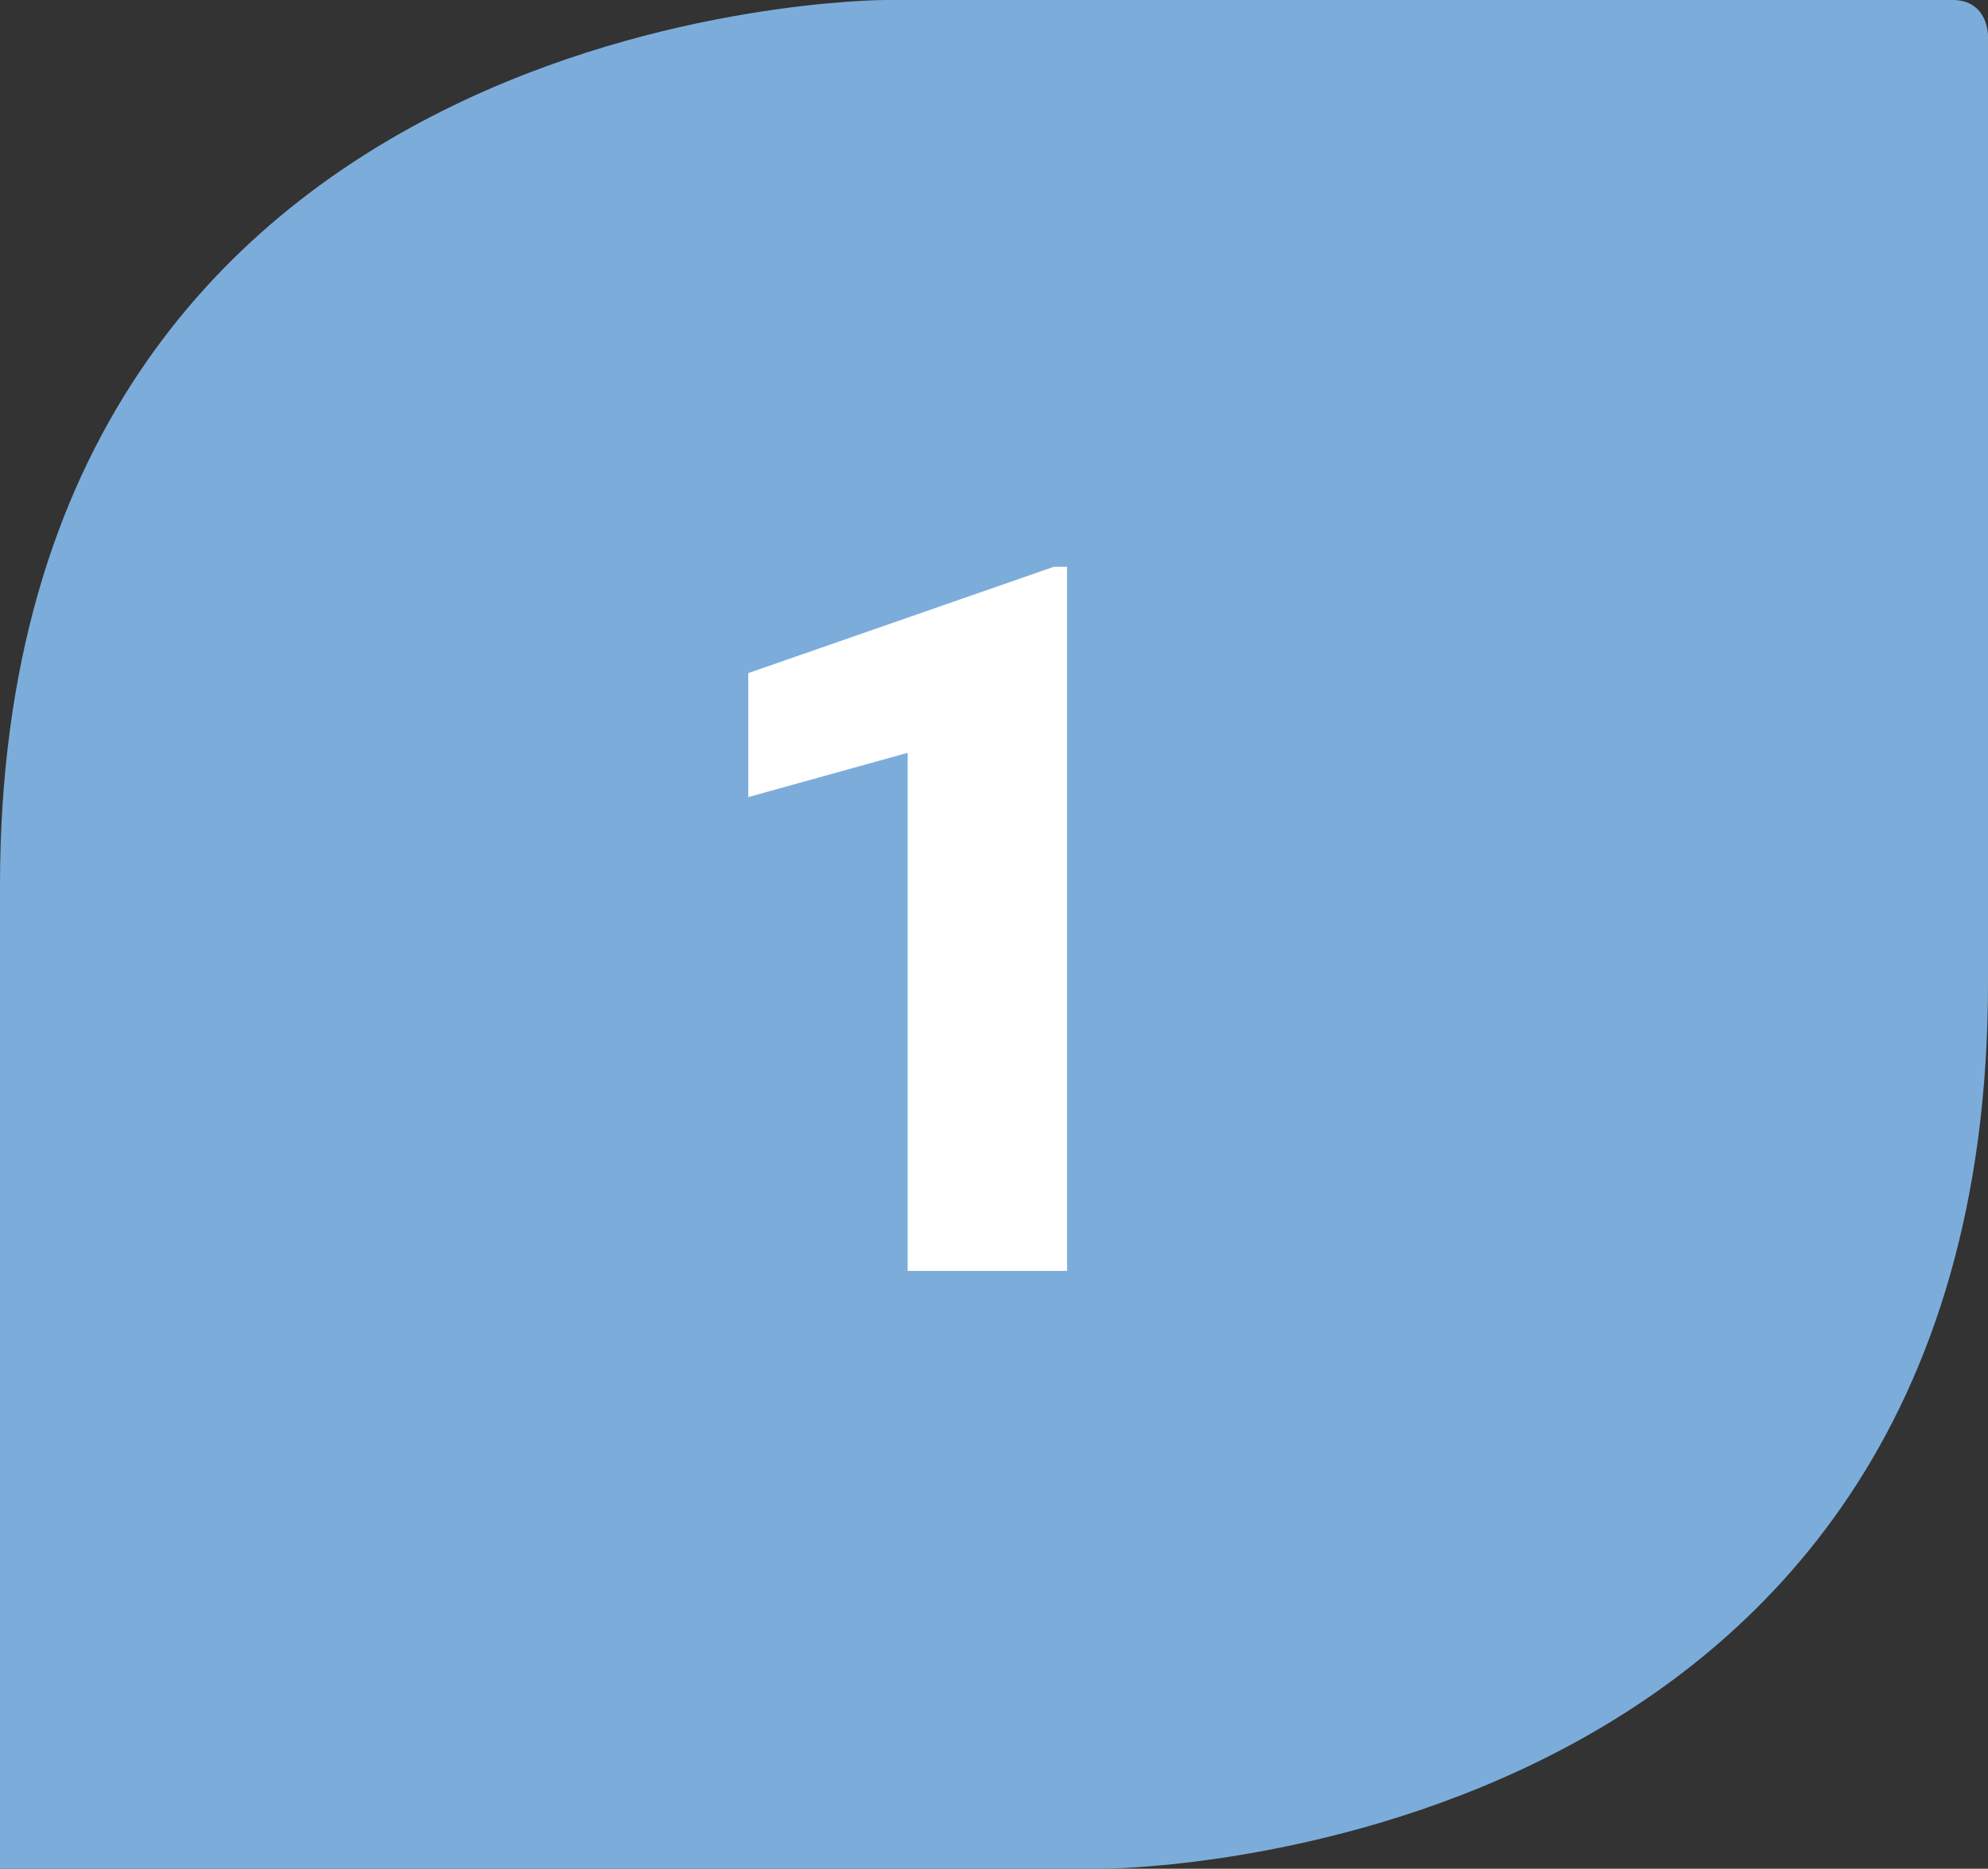
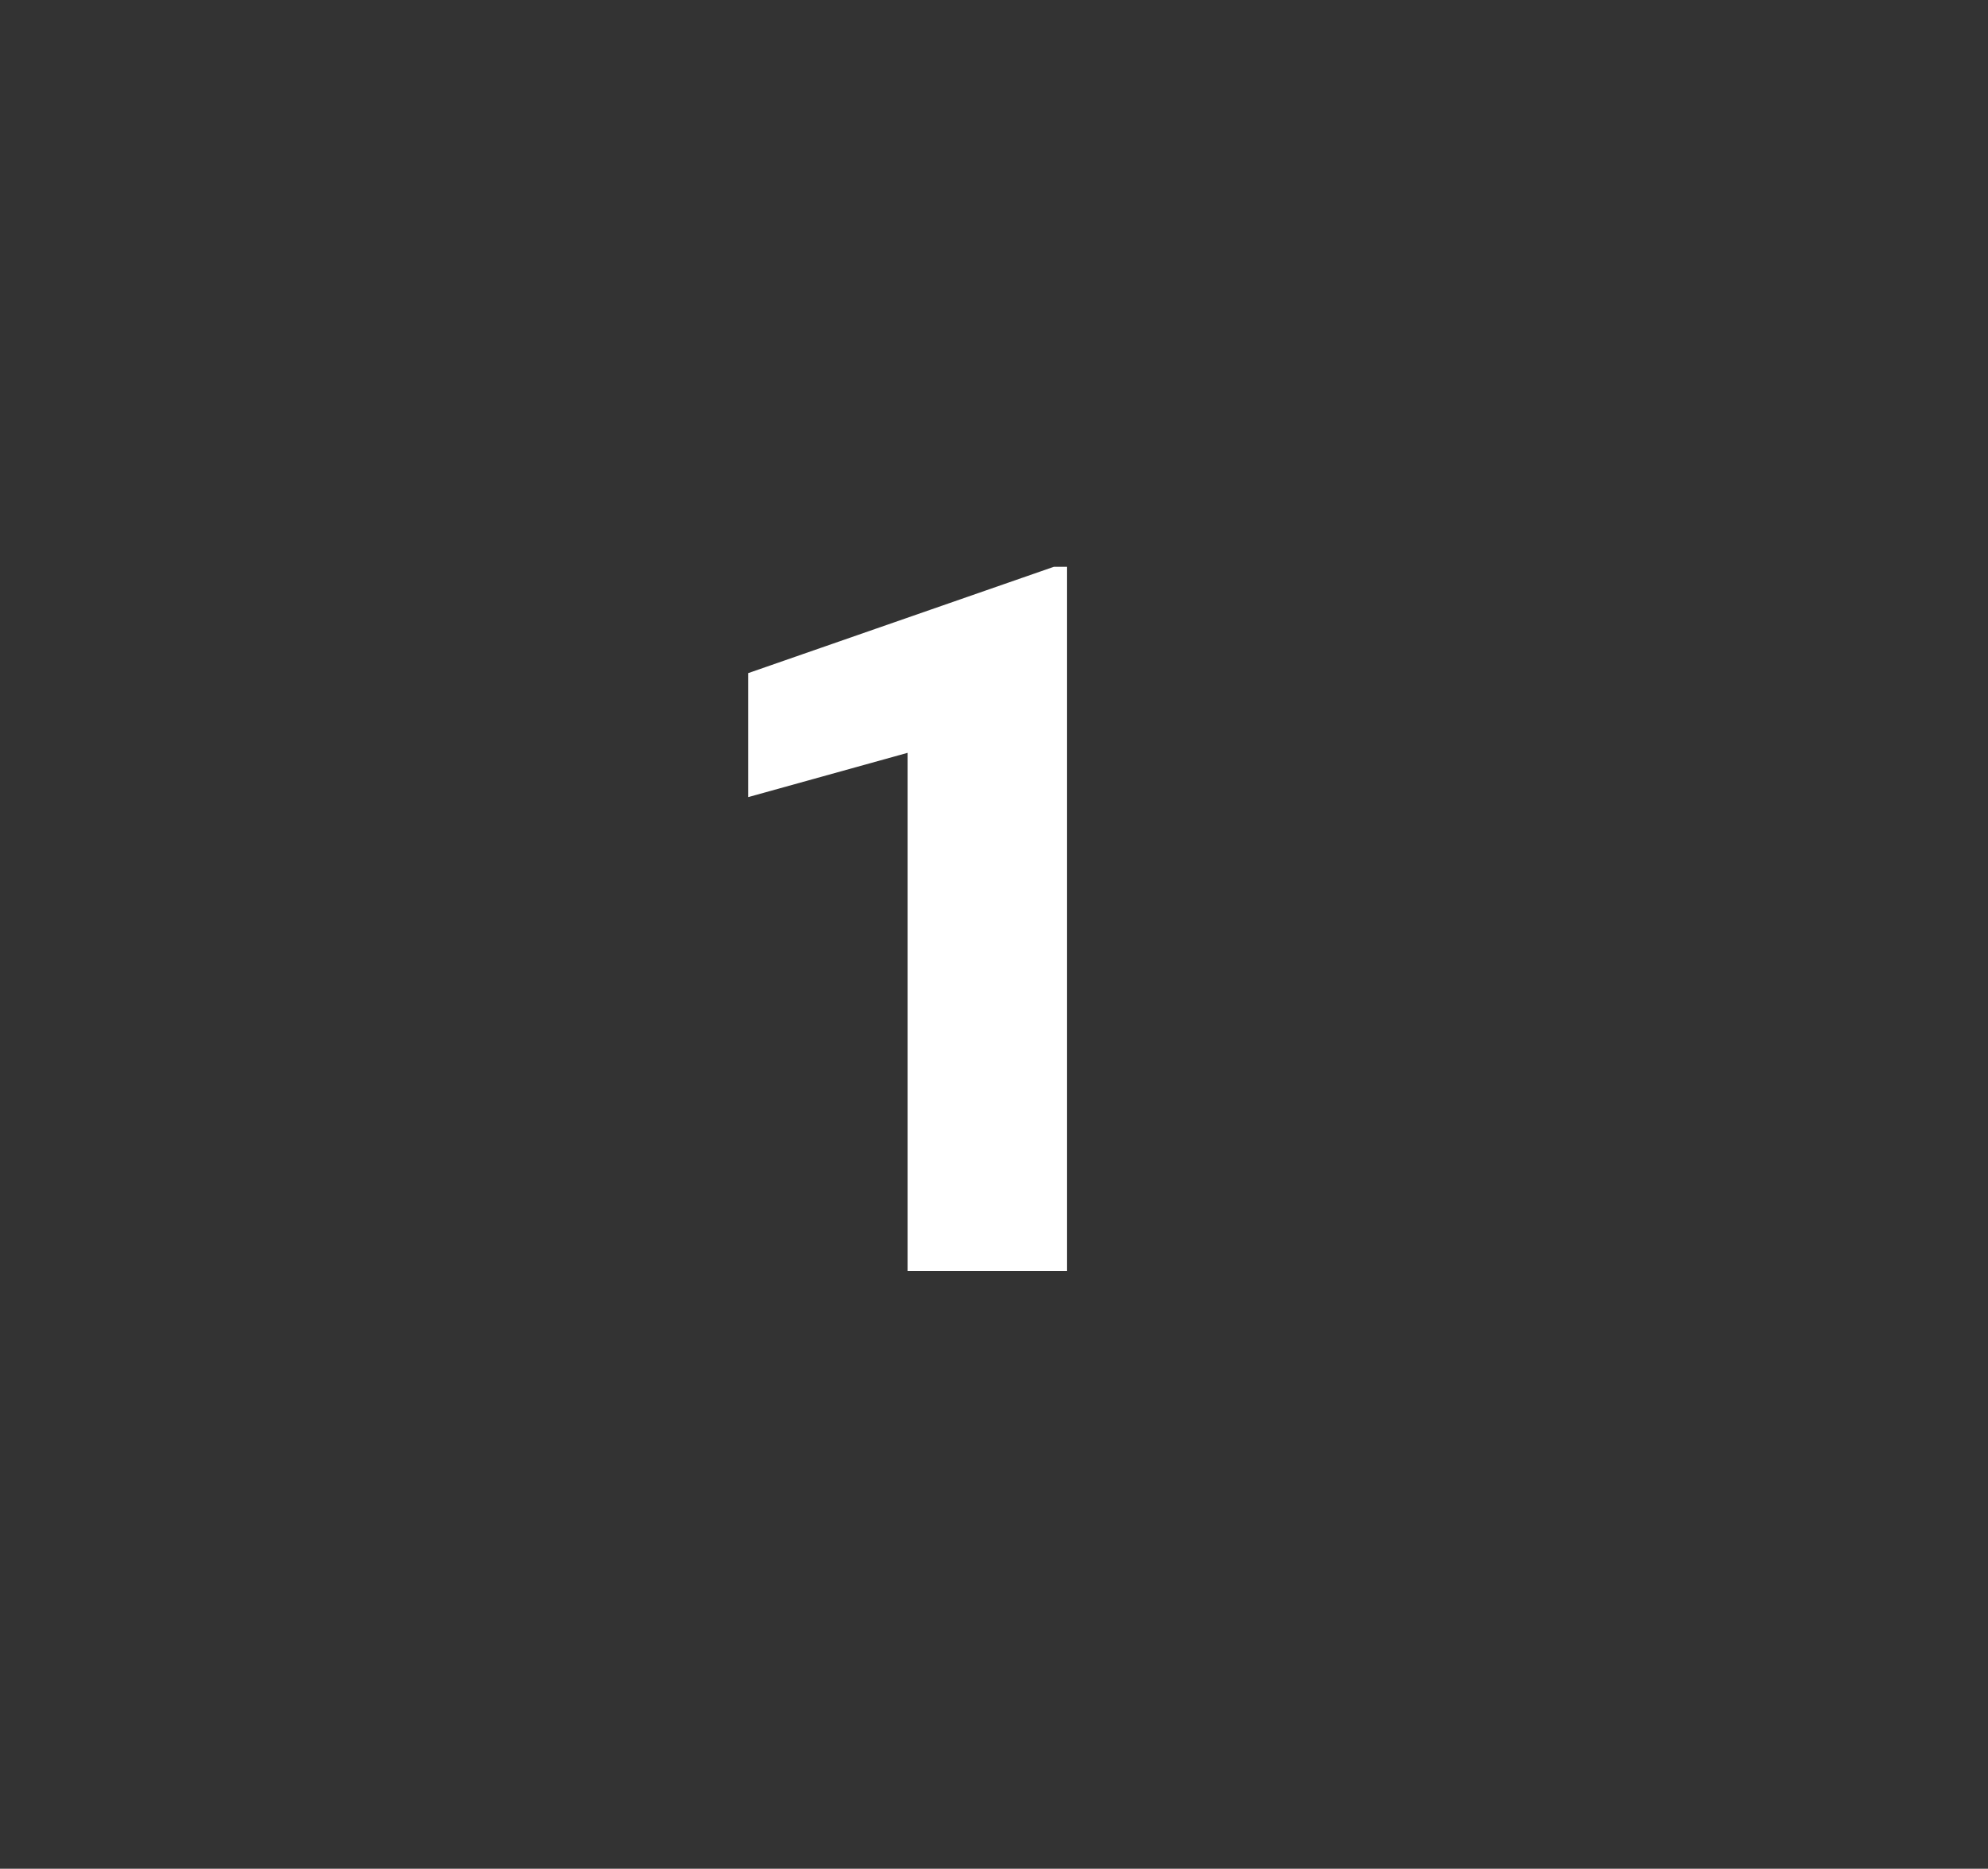
<svg xmlns="http://www.w3.org/2000/svg" id="Слой_1" x="0px" y="0px" viewBox="0 0 44.9 42.2" style="enable-background:new 0 0 44.9 42.2;" xml:space="preserve">
  <rect x="0" y="0" width="44.9" height="42.2" fill="#333333" stroke="none" />
  <style type="text/css"> .st0{fill:#7CADDA;} .st1{enable-background:new ;} .st2{fill:#FFFFFF;} </style>
  <g>
-     <path class="st0" d="M20,0C20,0,0,0,0,20v22.2h24.9c0,0,20,0,20-20V0.8c0,0,0-0.8-0.8-0.8H20z" />
    <g class="st1">
      <path class="st2" d="M24.2,28.7h-3.7V17l-3.6,1v-2.8l6.9-2.4h0.3V28.7z" />
    </g>
  </g>
</svg>